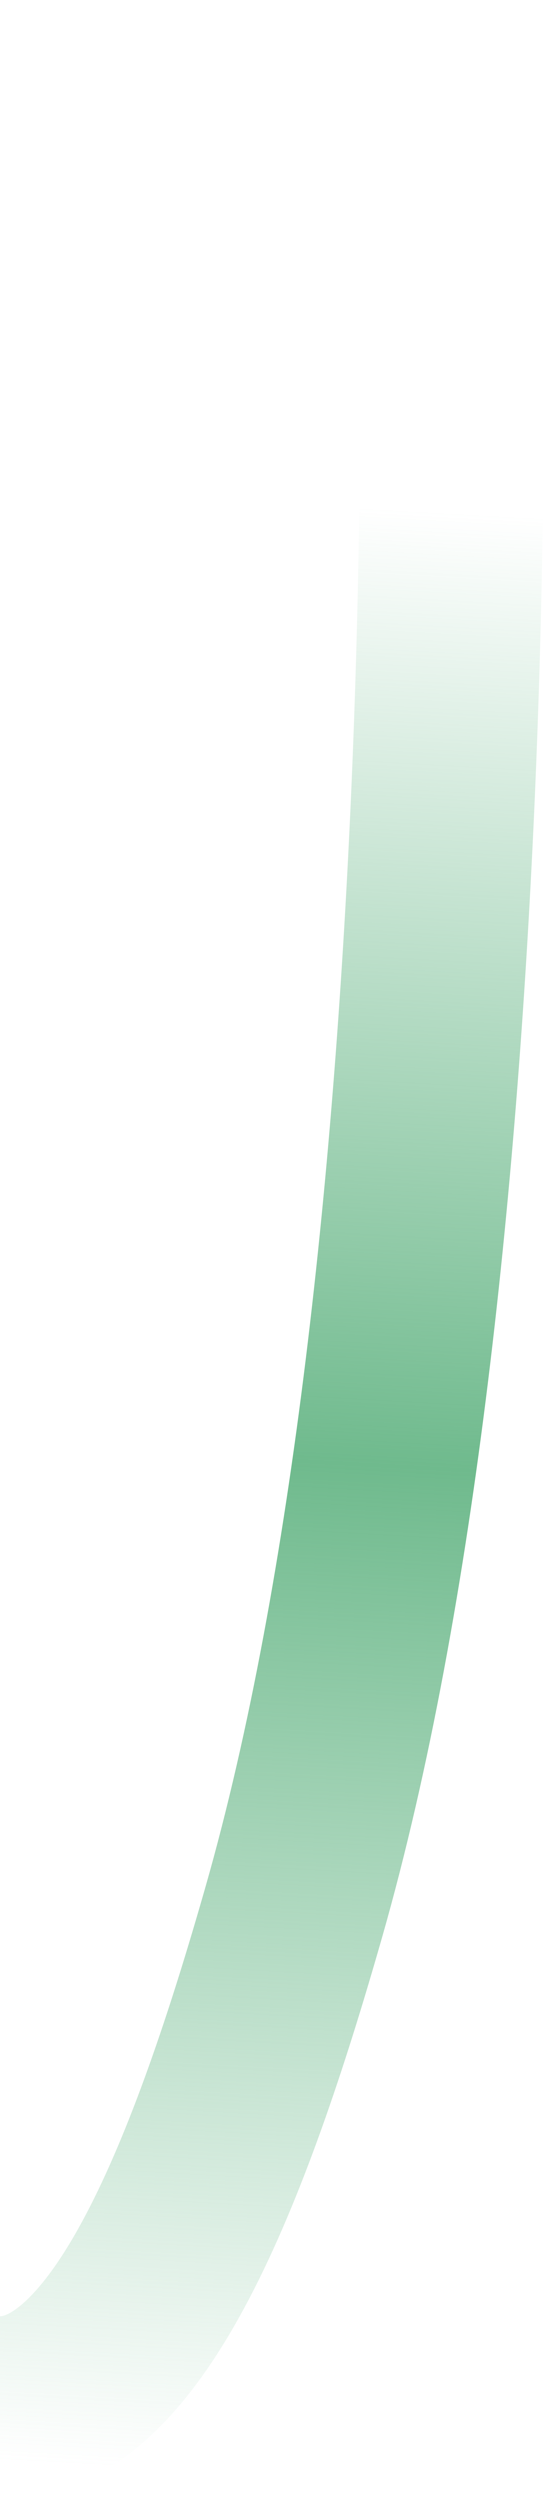
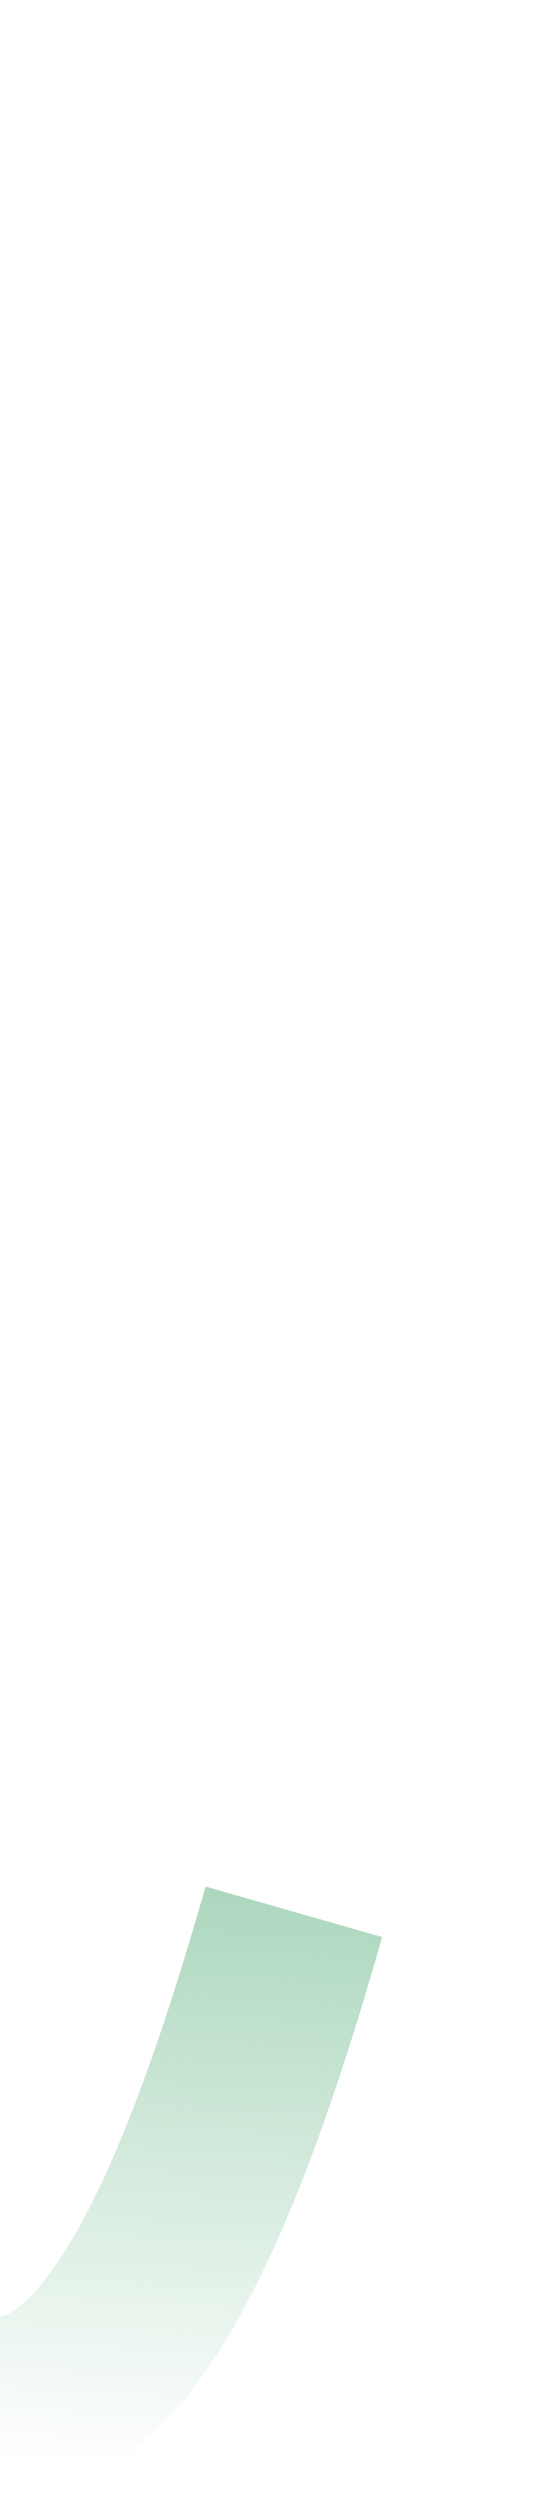
<svg xmlns="http://www.w3.org/2000/svg" width="15" height="68" viewBox="0 0 15 68" fill="none">
-   <path d="M0 65.5C3.5 65.5 6 59 8 52C13 34.5 12.5 5.5 12 0.5" stroke="url(#paint0_linear_932_2)" stroke-width="5" />
+   <path d="M0 65.5C3.5 65.5 6 59 8 52" stroke="url(#paint0_linear_932_2)" stroke-width="5" />
  <defs>
    <linearGradient id="paint0_linear_932_2" x1="4.5" y1="13.5" x2="1.5" y2="67" gradientUnits="userSpaceOnUse">
      <stop stop-color="#6FBA8D" stop-opacity="0" />
      <stop offset="0.485" stop-color="#6FBA8D" />
      <stop offset="1" stop-color="#6FBA8D" stop-opacity="0" />
    </linearGradient>
  </defs>
</svg>